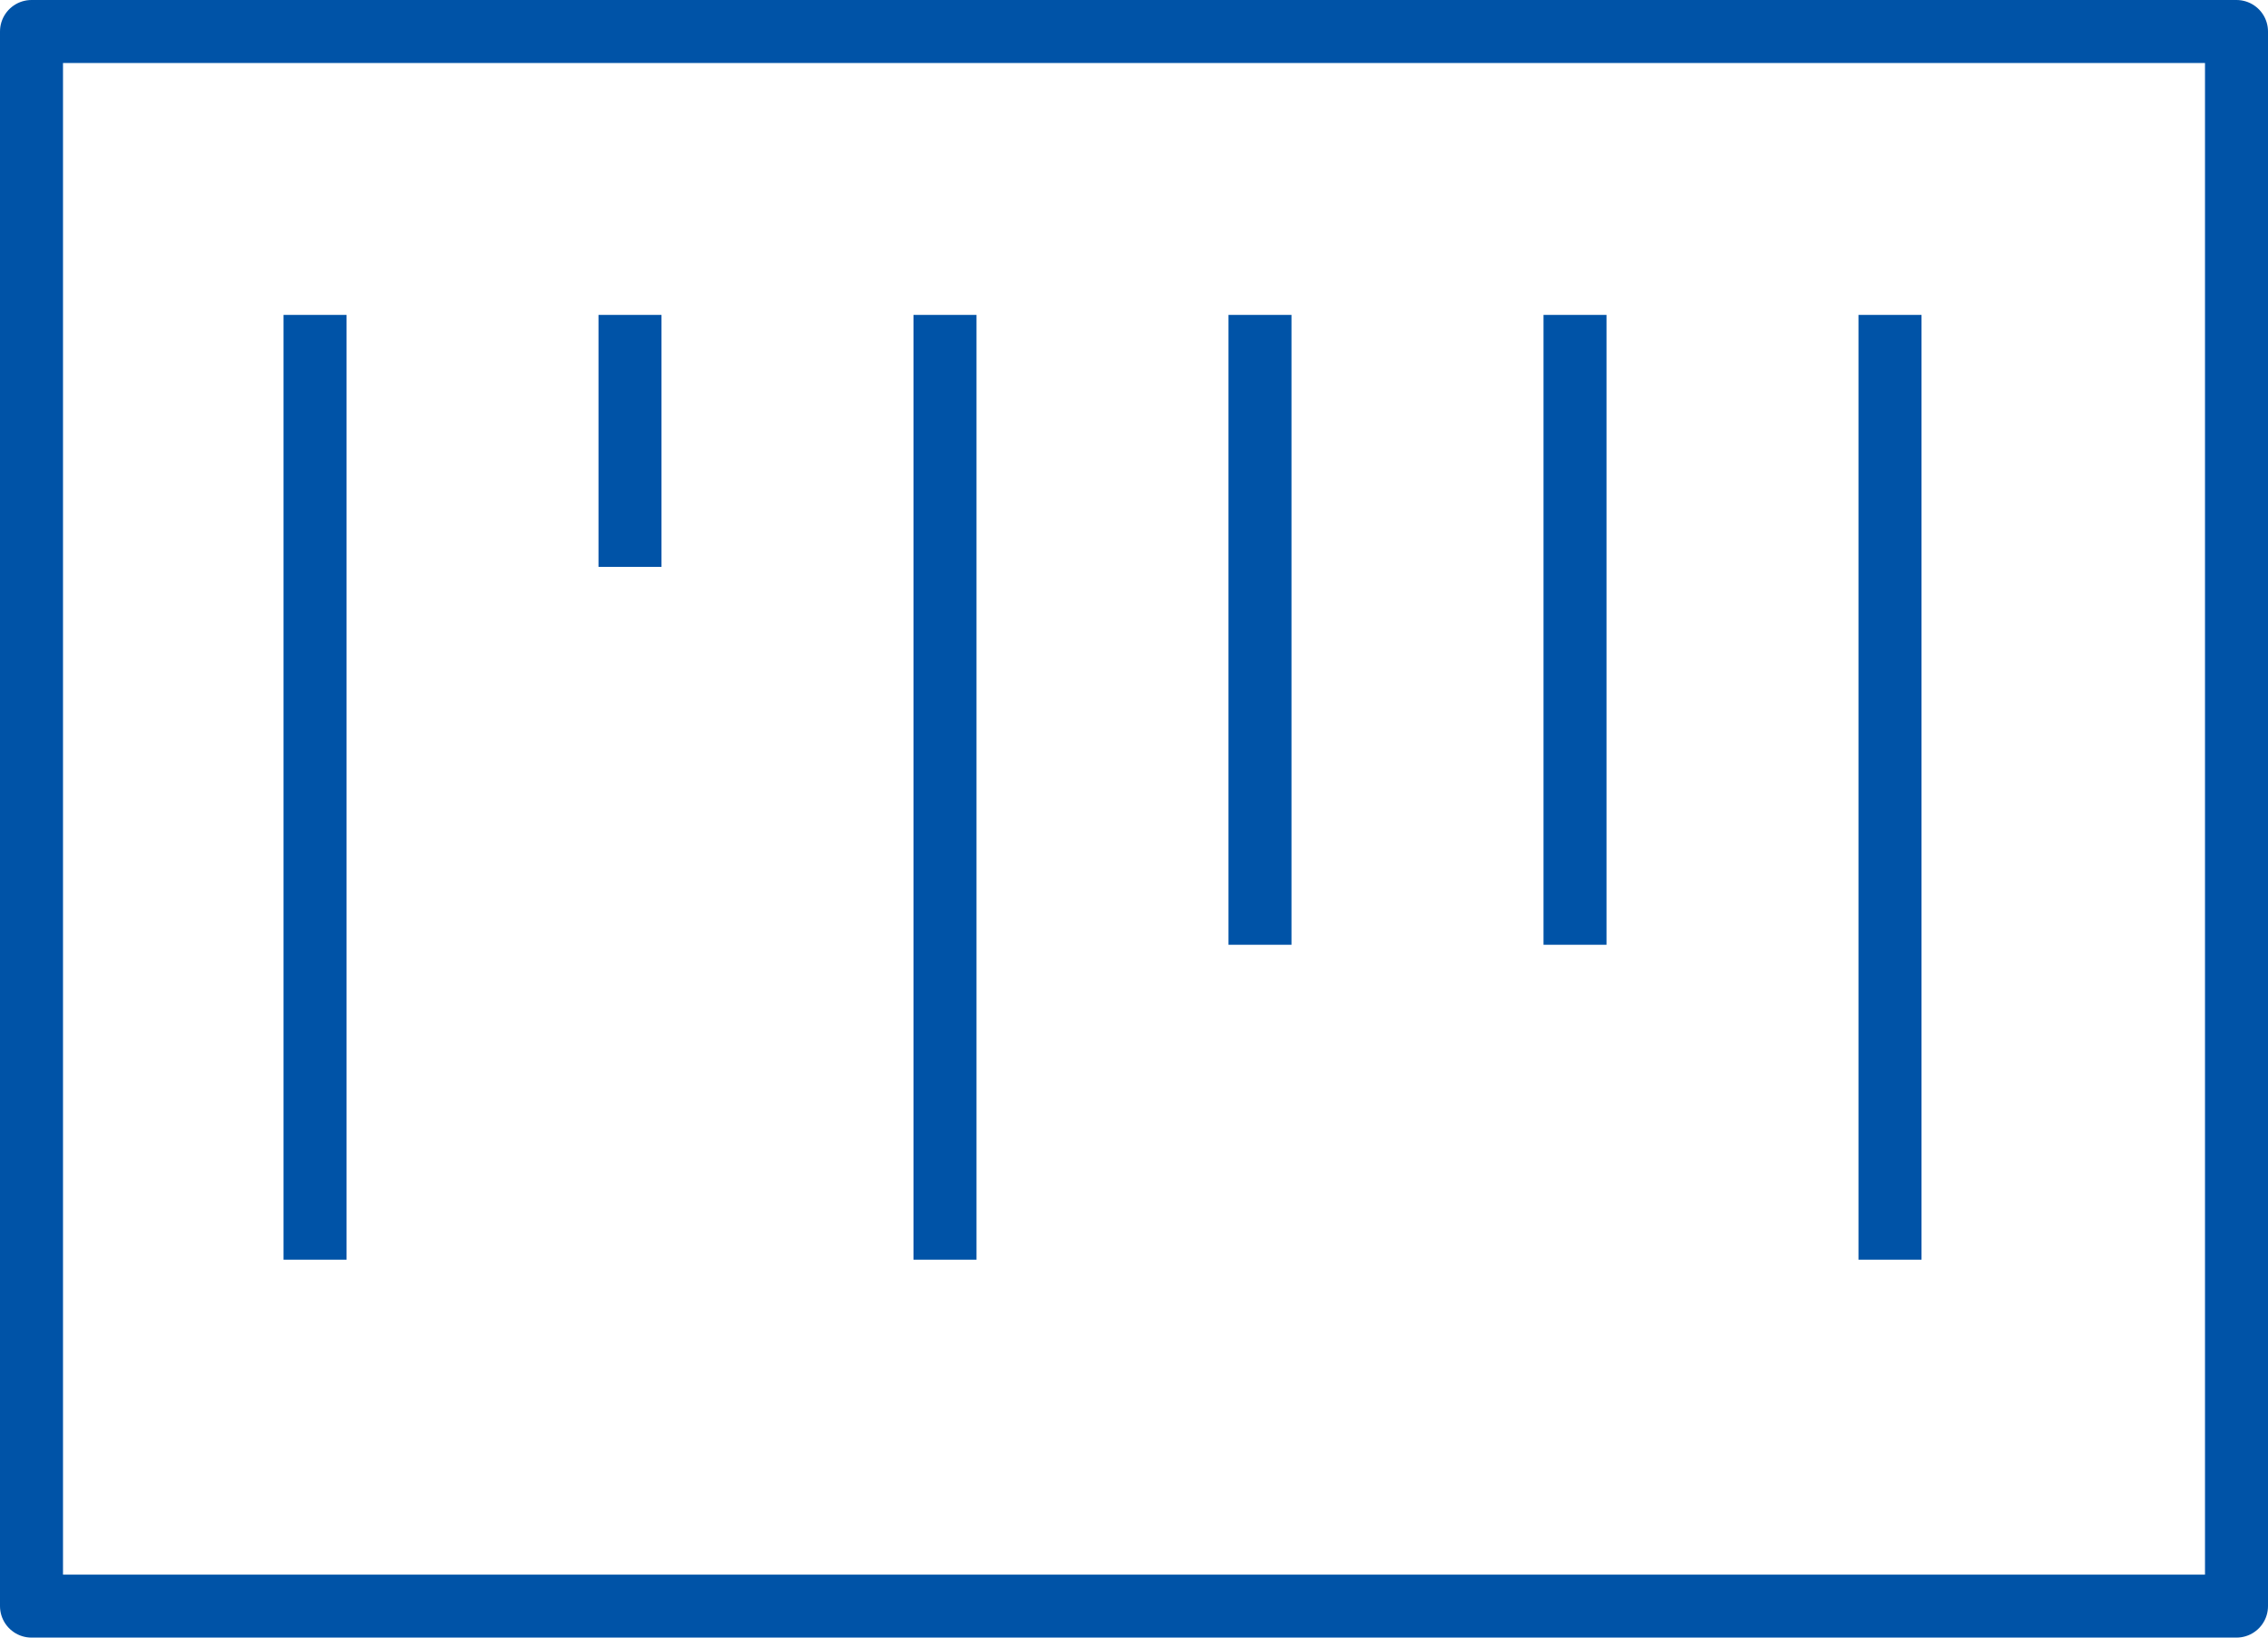
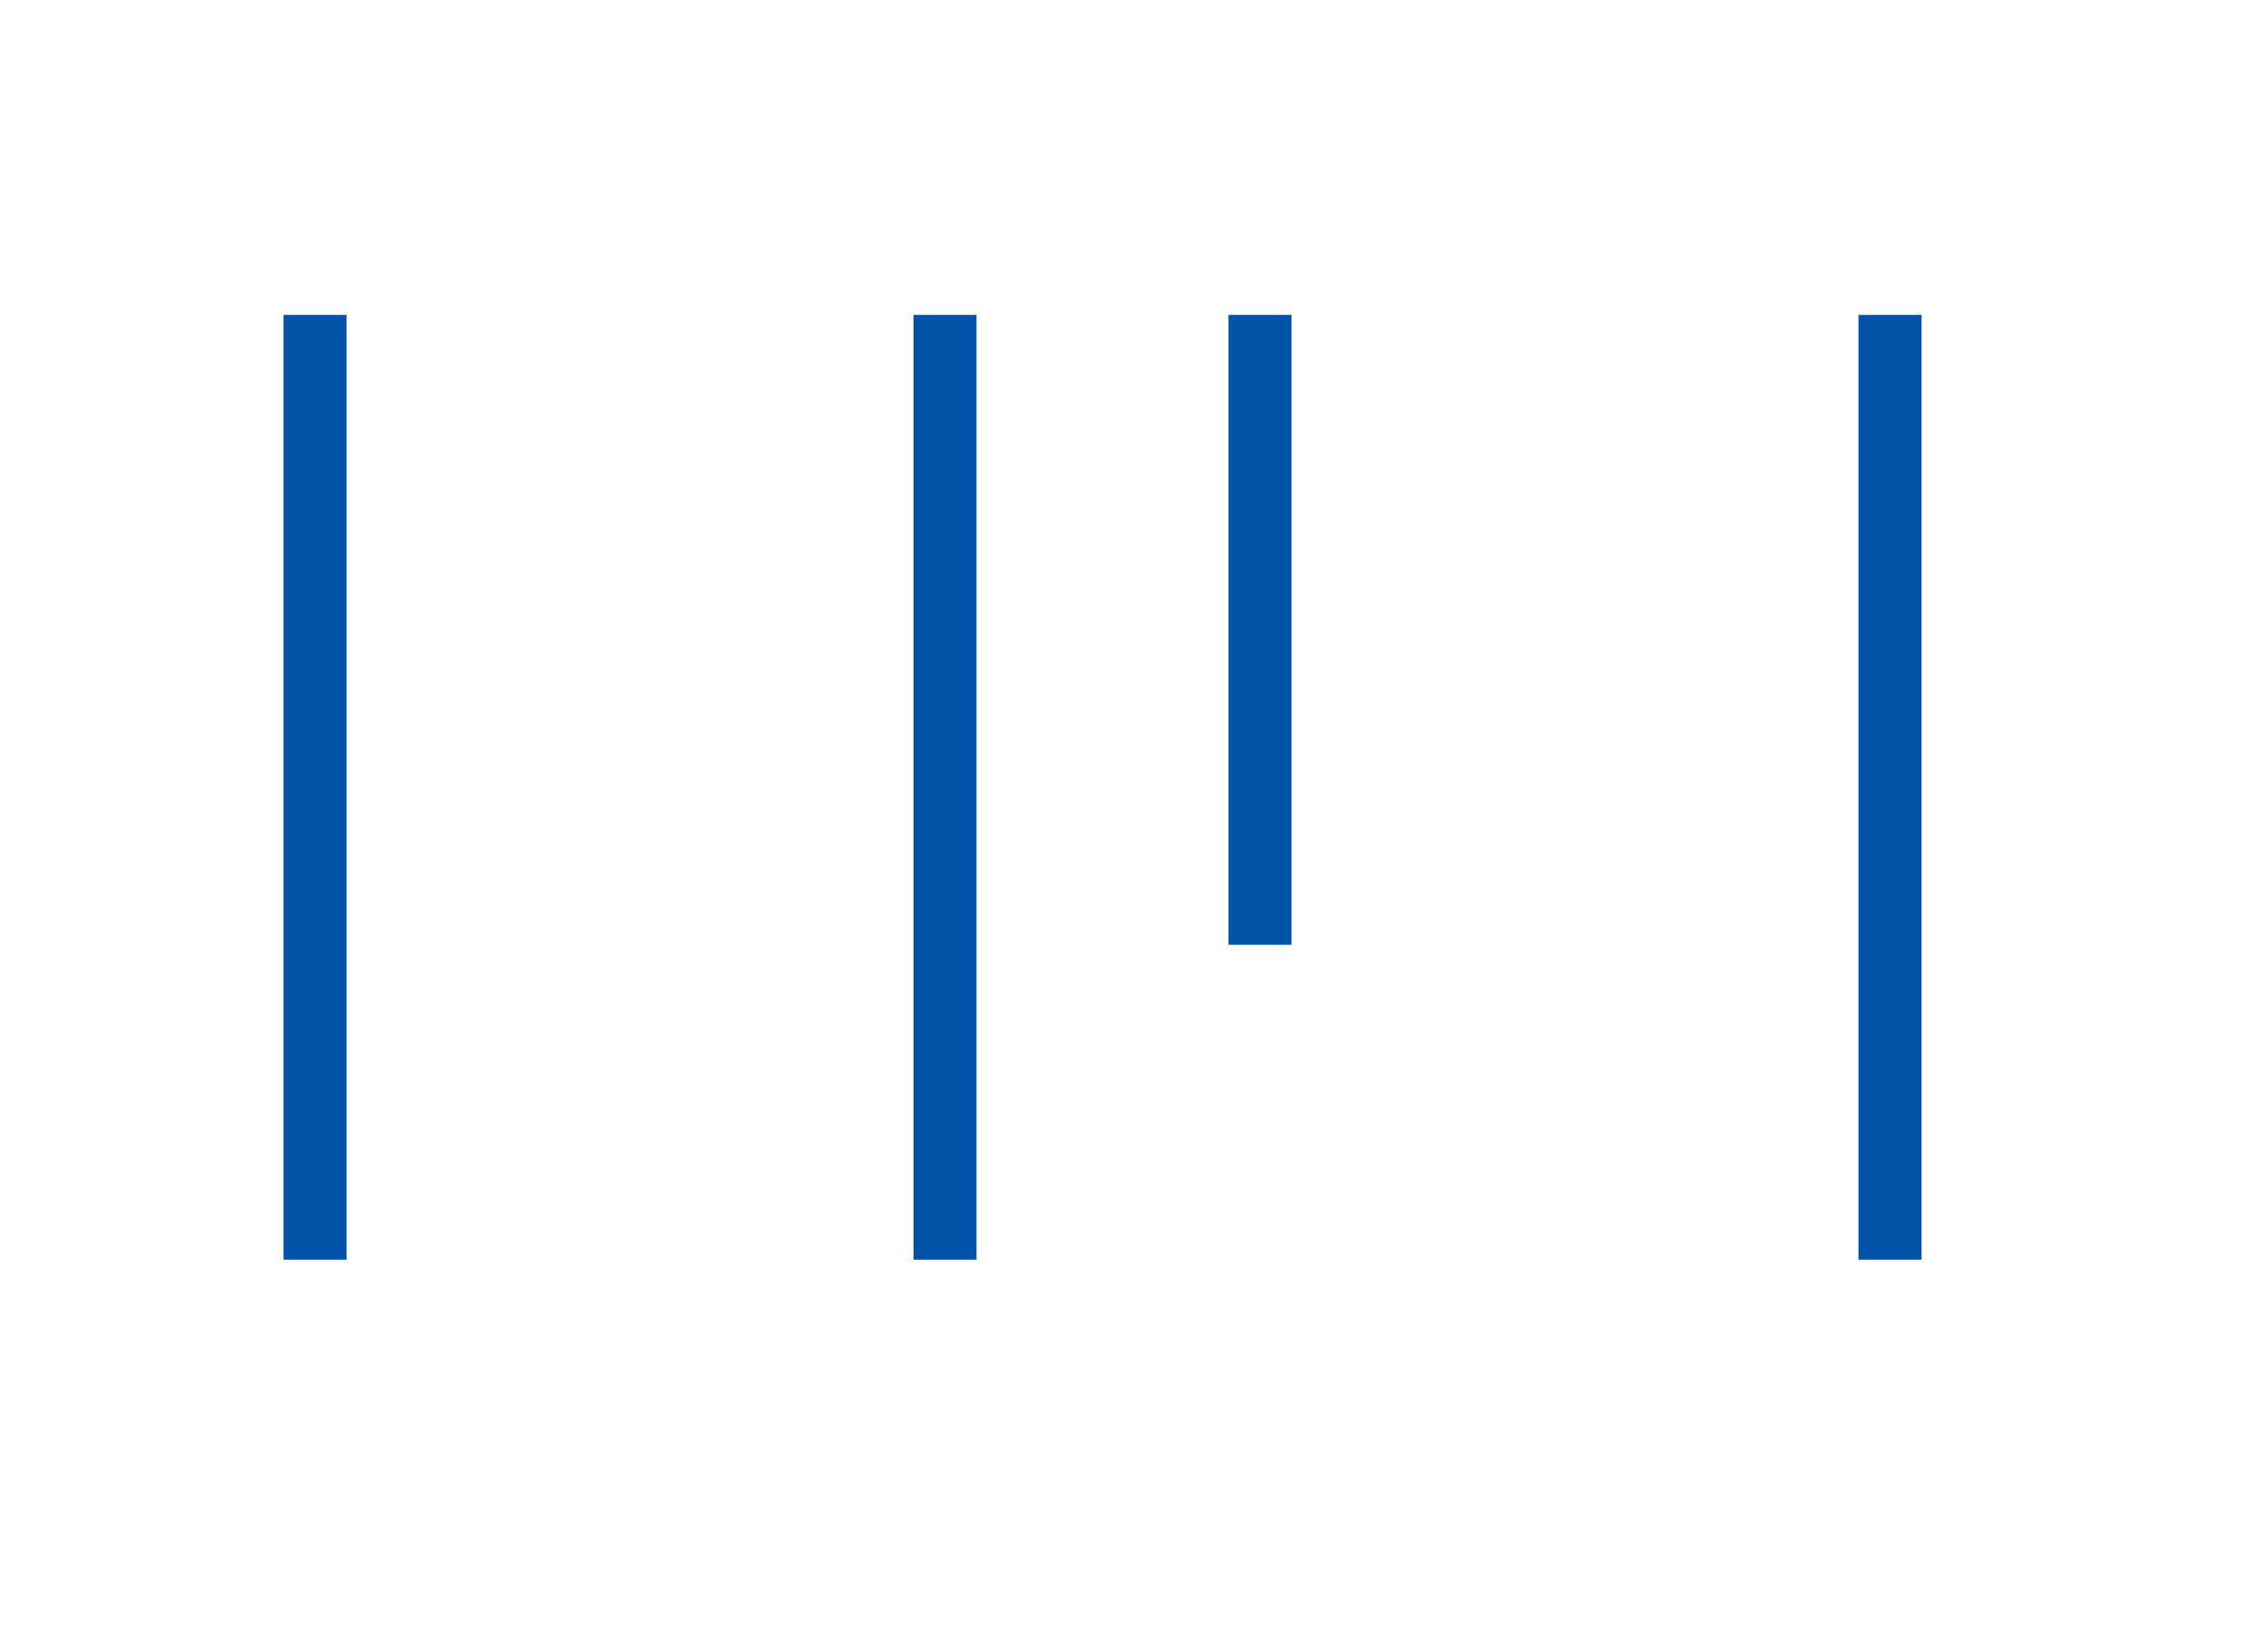
<svg xmlns="http://www.w3.org/2000/svg" viewBox="0 0 72 52">
  <defs>
    <style>.cls-1{fill:none;stroke:#0053a7;stroke-linejoin:round;stroke-width:2px;}</style>
  </defs>
  <title>icon-philosophy</title>
  <g id="レイヤー_2" data-name="レイヤー 2">
    <g id="レイヤー_1-2" data-name="レイヤー 1">
-       <rect class="cls-1" x="1" y="1" width="70" height="50" />
      <line class="cls-1" x1="60" y1="10" x2="60" y2="40" />
-       <line class="cls-1" x1="50" y1="10" x2="50" y2="30" />
      <line class="cls-1" x1="40" y1="10" x2="40" y2="30" />
      <line class="cls-1" x1="30" y1="10" x2="30" y2="40" />
-       <line class="cls-1" x1="20" y1="10" x2="20" y2="18" />
      <line class="cls-1" x1="10" y1="10" x2="10" y2="40" />
    </g>
  </g>
</svg>